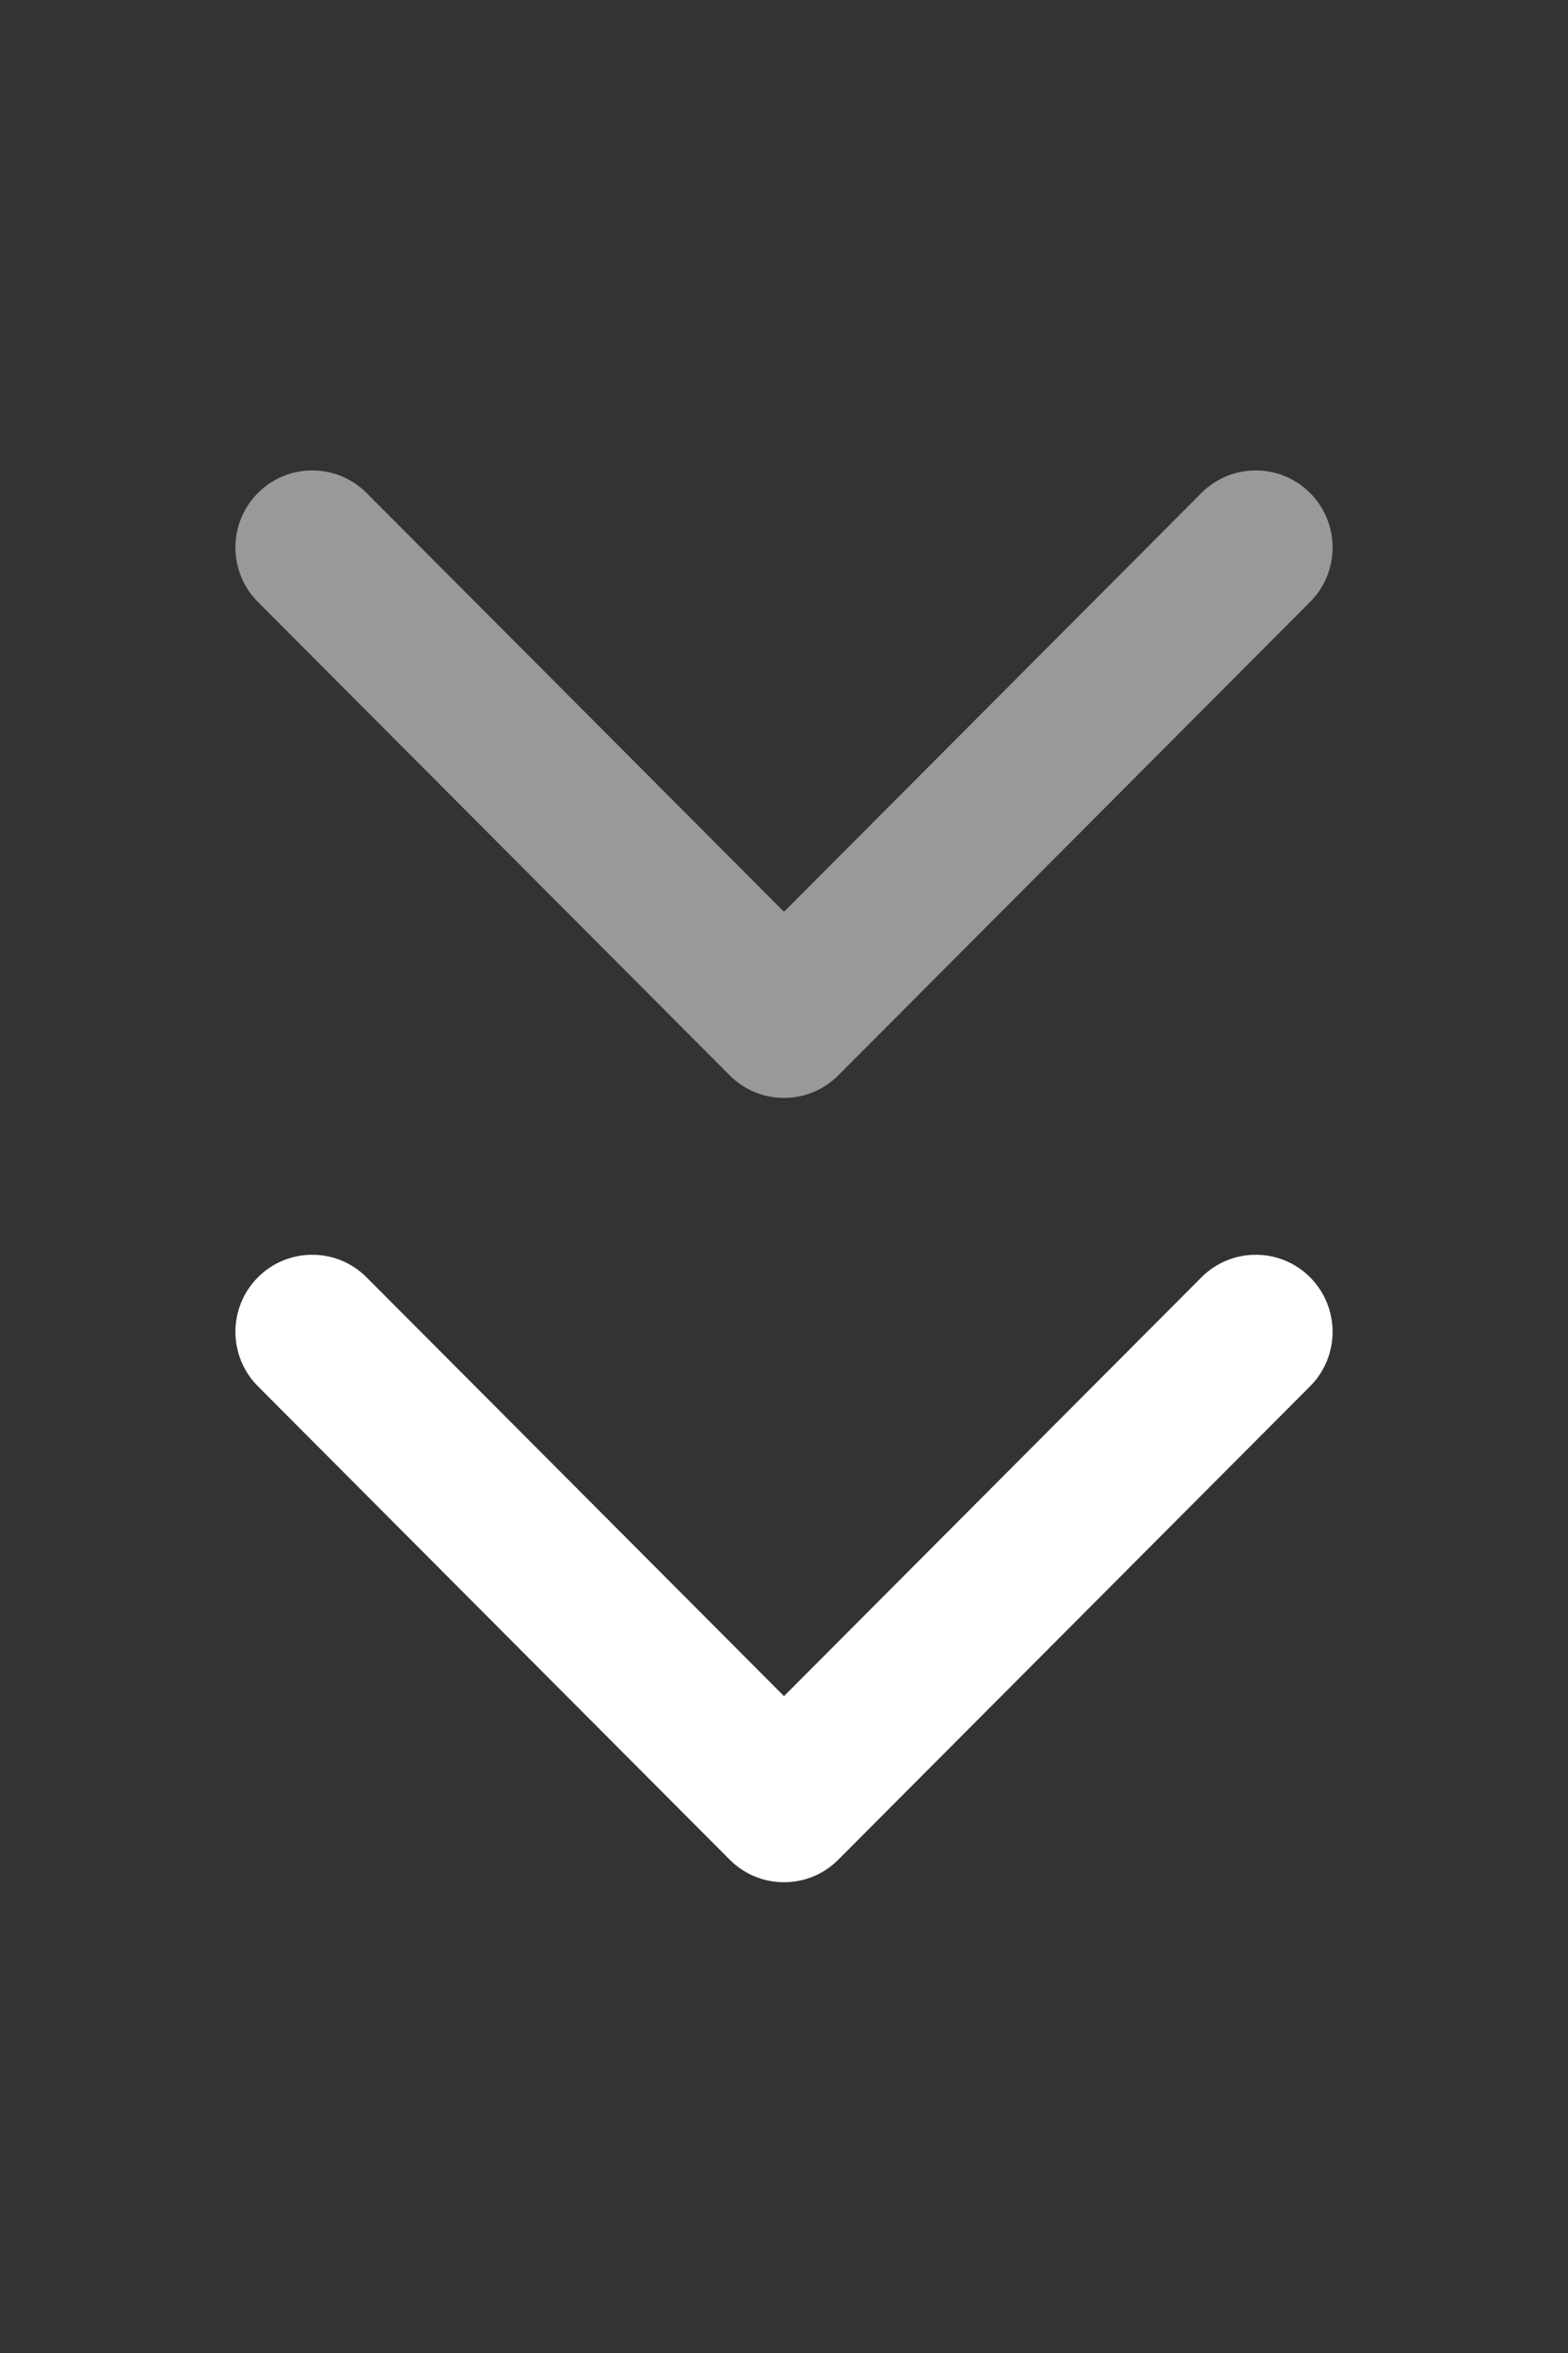
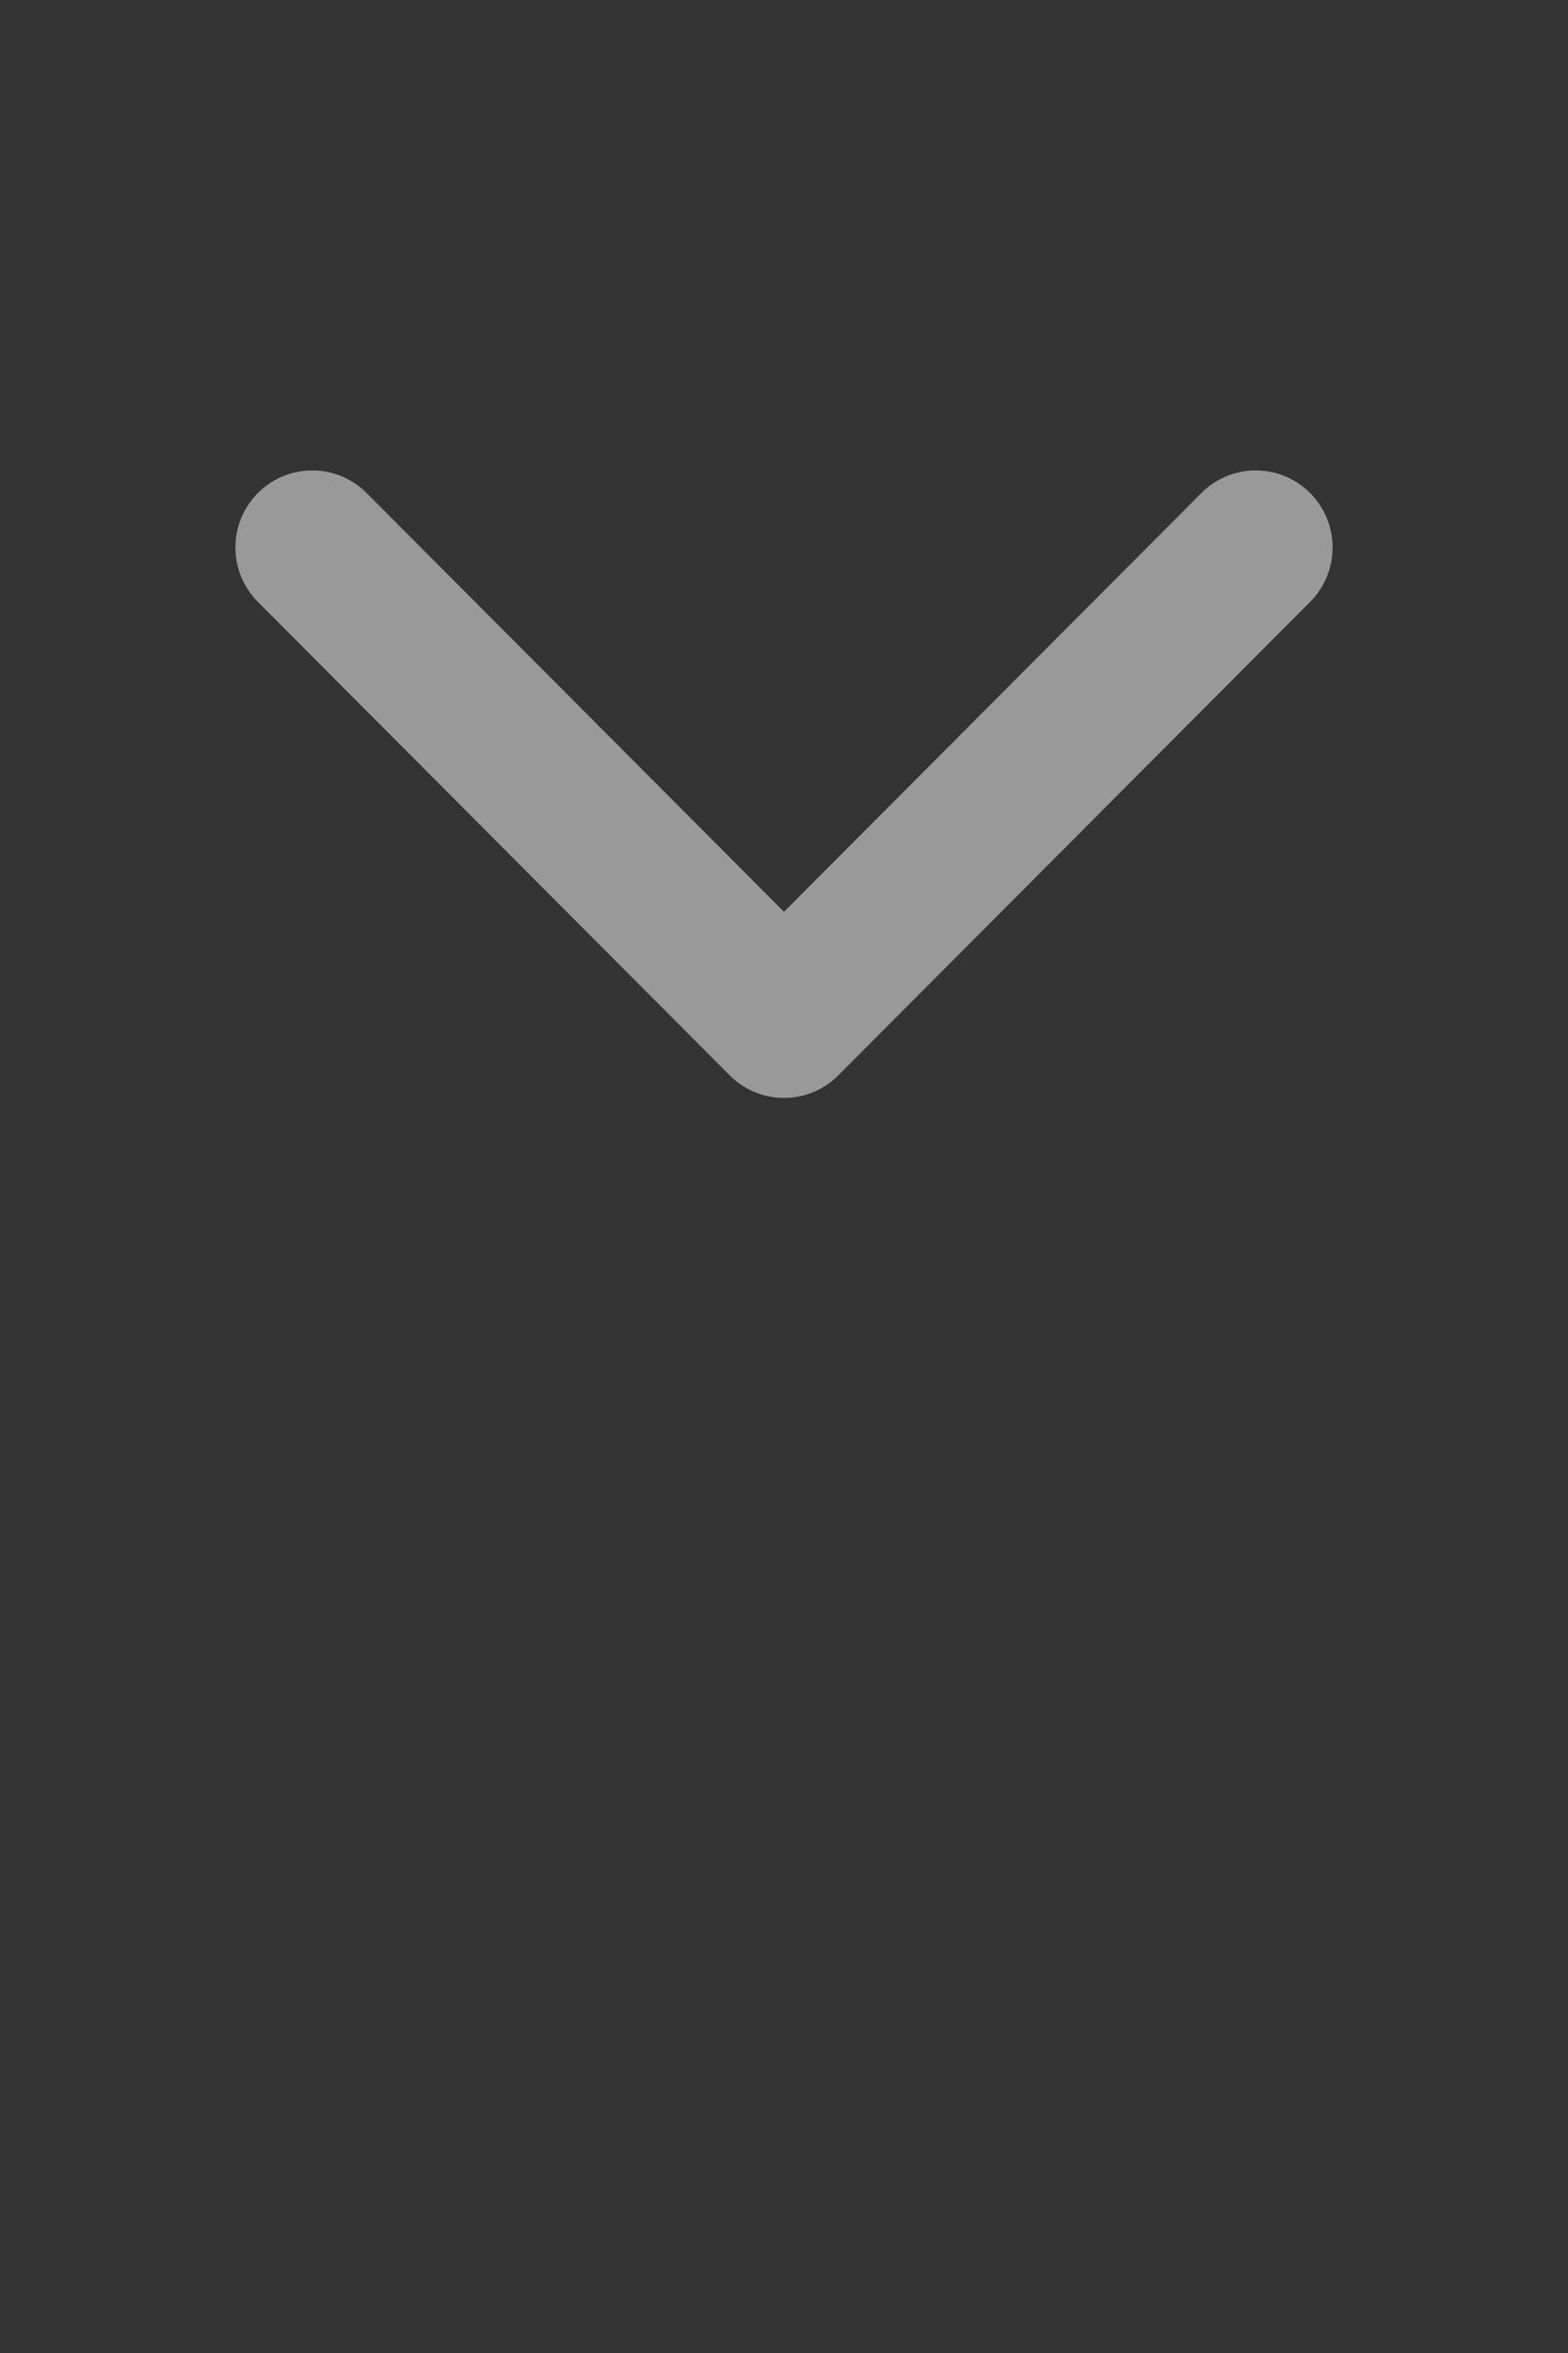
<svg xmlns="http://www.w3.org/2000/svg" width="20" height="30" viewBox="0 0 20 30" fill="none">
  <rect x="0" y="0" width="20" height="30" fill="#333333" stroke="none" />
-   <path d="M9.307 23.71L3.29 17.675C2.907 17.291 2.907 16.669 3.29 16.285C3.672 15.902 4.293 15.902 4.675 16.285L10 21.625L15.325 16.285C15.707 15.902 16.328 15.902 16.71 16.285C17.093 16.669 17.093 17.291 16.71 17.675L10.693 23.71C10.502 23.902 10.251 23.998 10 23.998C9.749 23.998 9.498 23.902 9.307 23.71Z" fill="white" />
  <g opacity="0.5">
    <path d="M9.307 13.71L3.29 7.675C2.907 7.291 2.907 6.669 3.29 6.285C3.672 5.902 4.293 5.902 4.675 6.285L10 11.625L15.325 6.285C15.707 5.902 16.328 5.902 16.71 6.285C17.093 6.669 17.093 7.292 16.71 7.675L10.693 13.71C10.502 13.902 10.251 13.998 10 13.998C9.749 13.998 9.498 13.902 9.307 13.71Z" fill="white" />
  </g>
</svg>